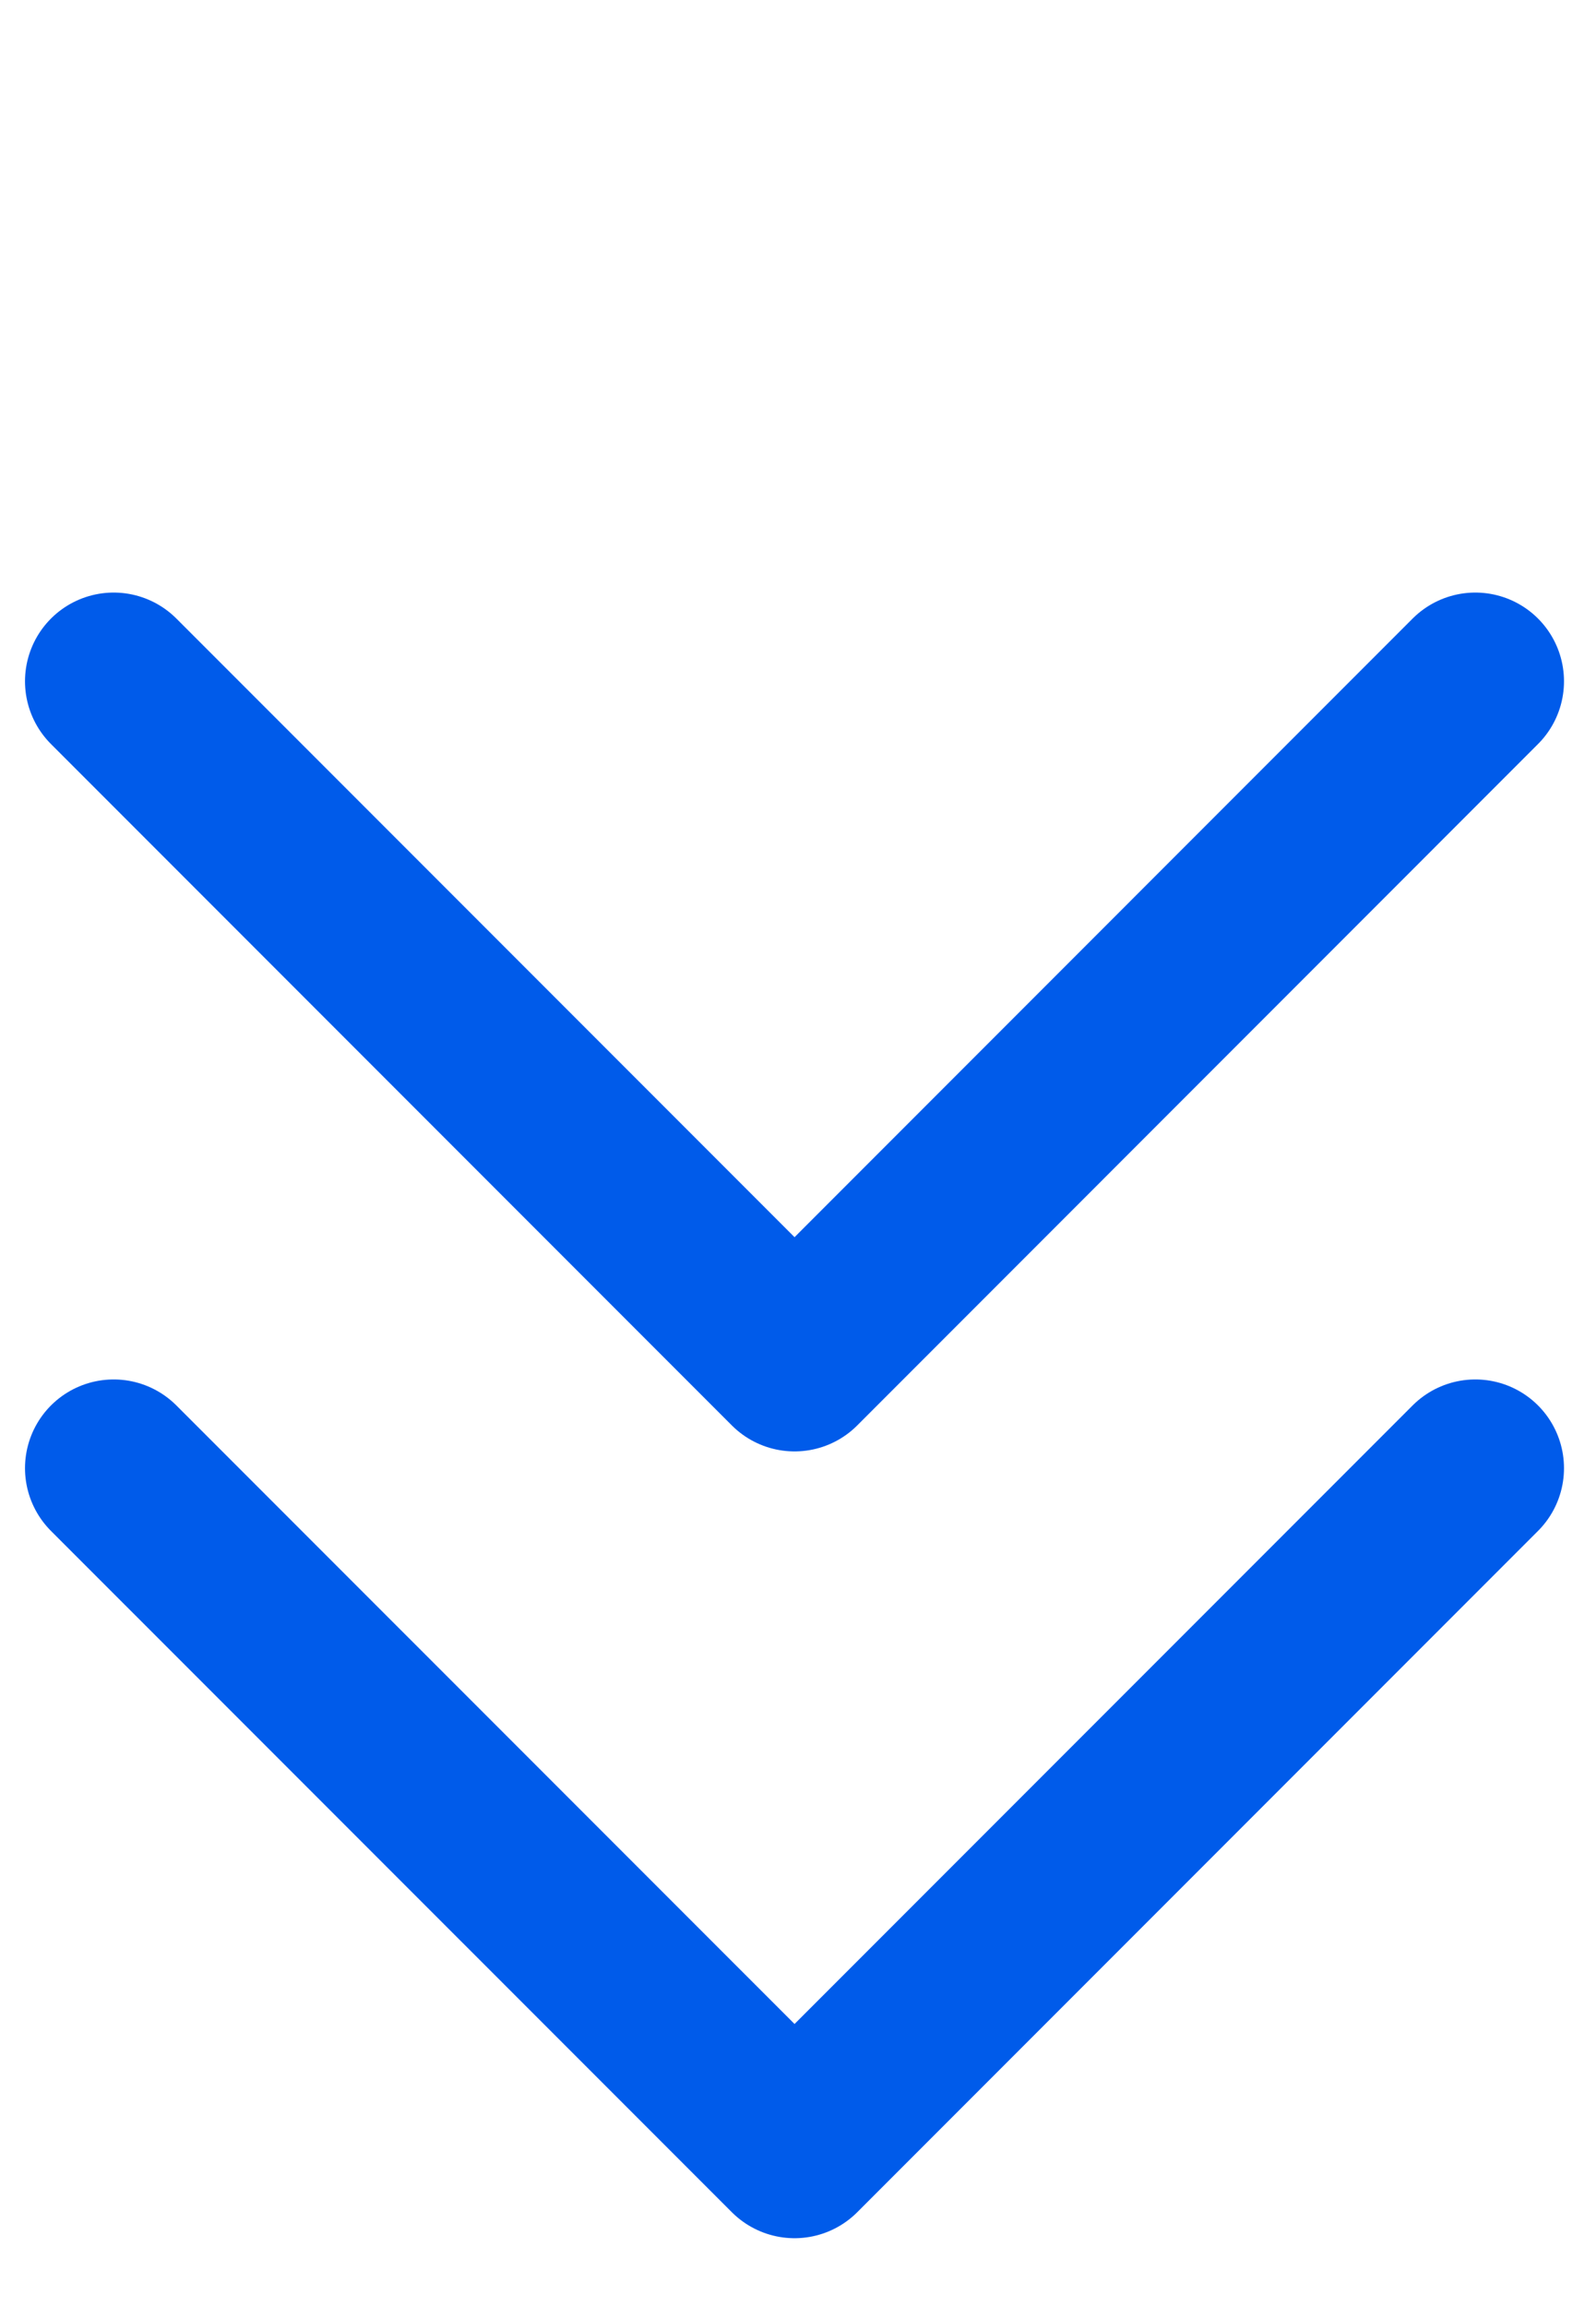
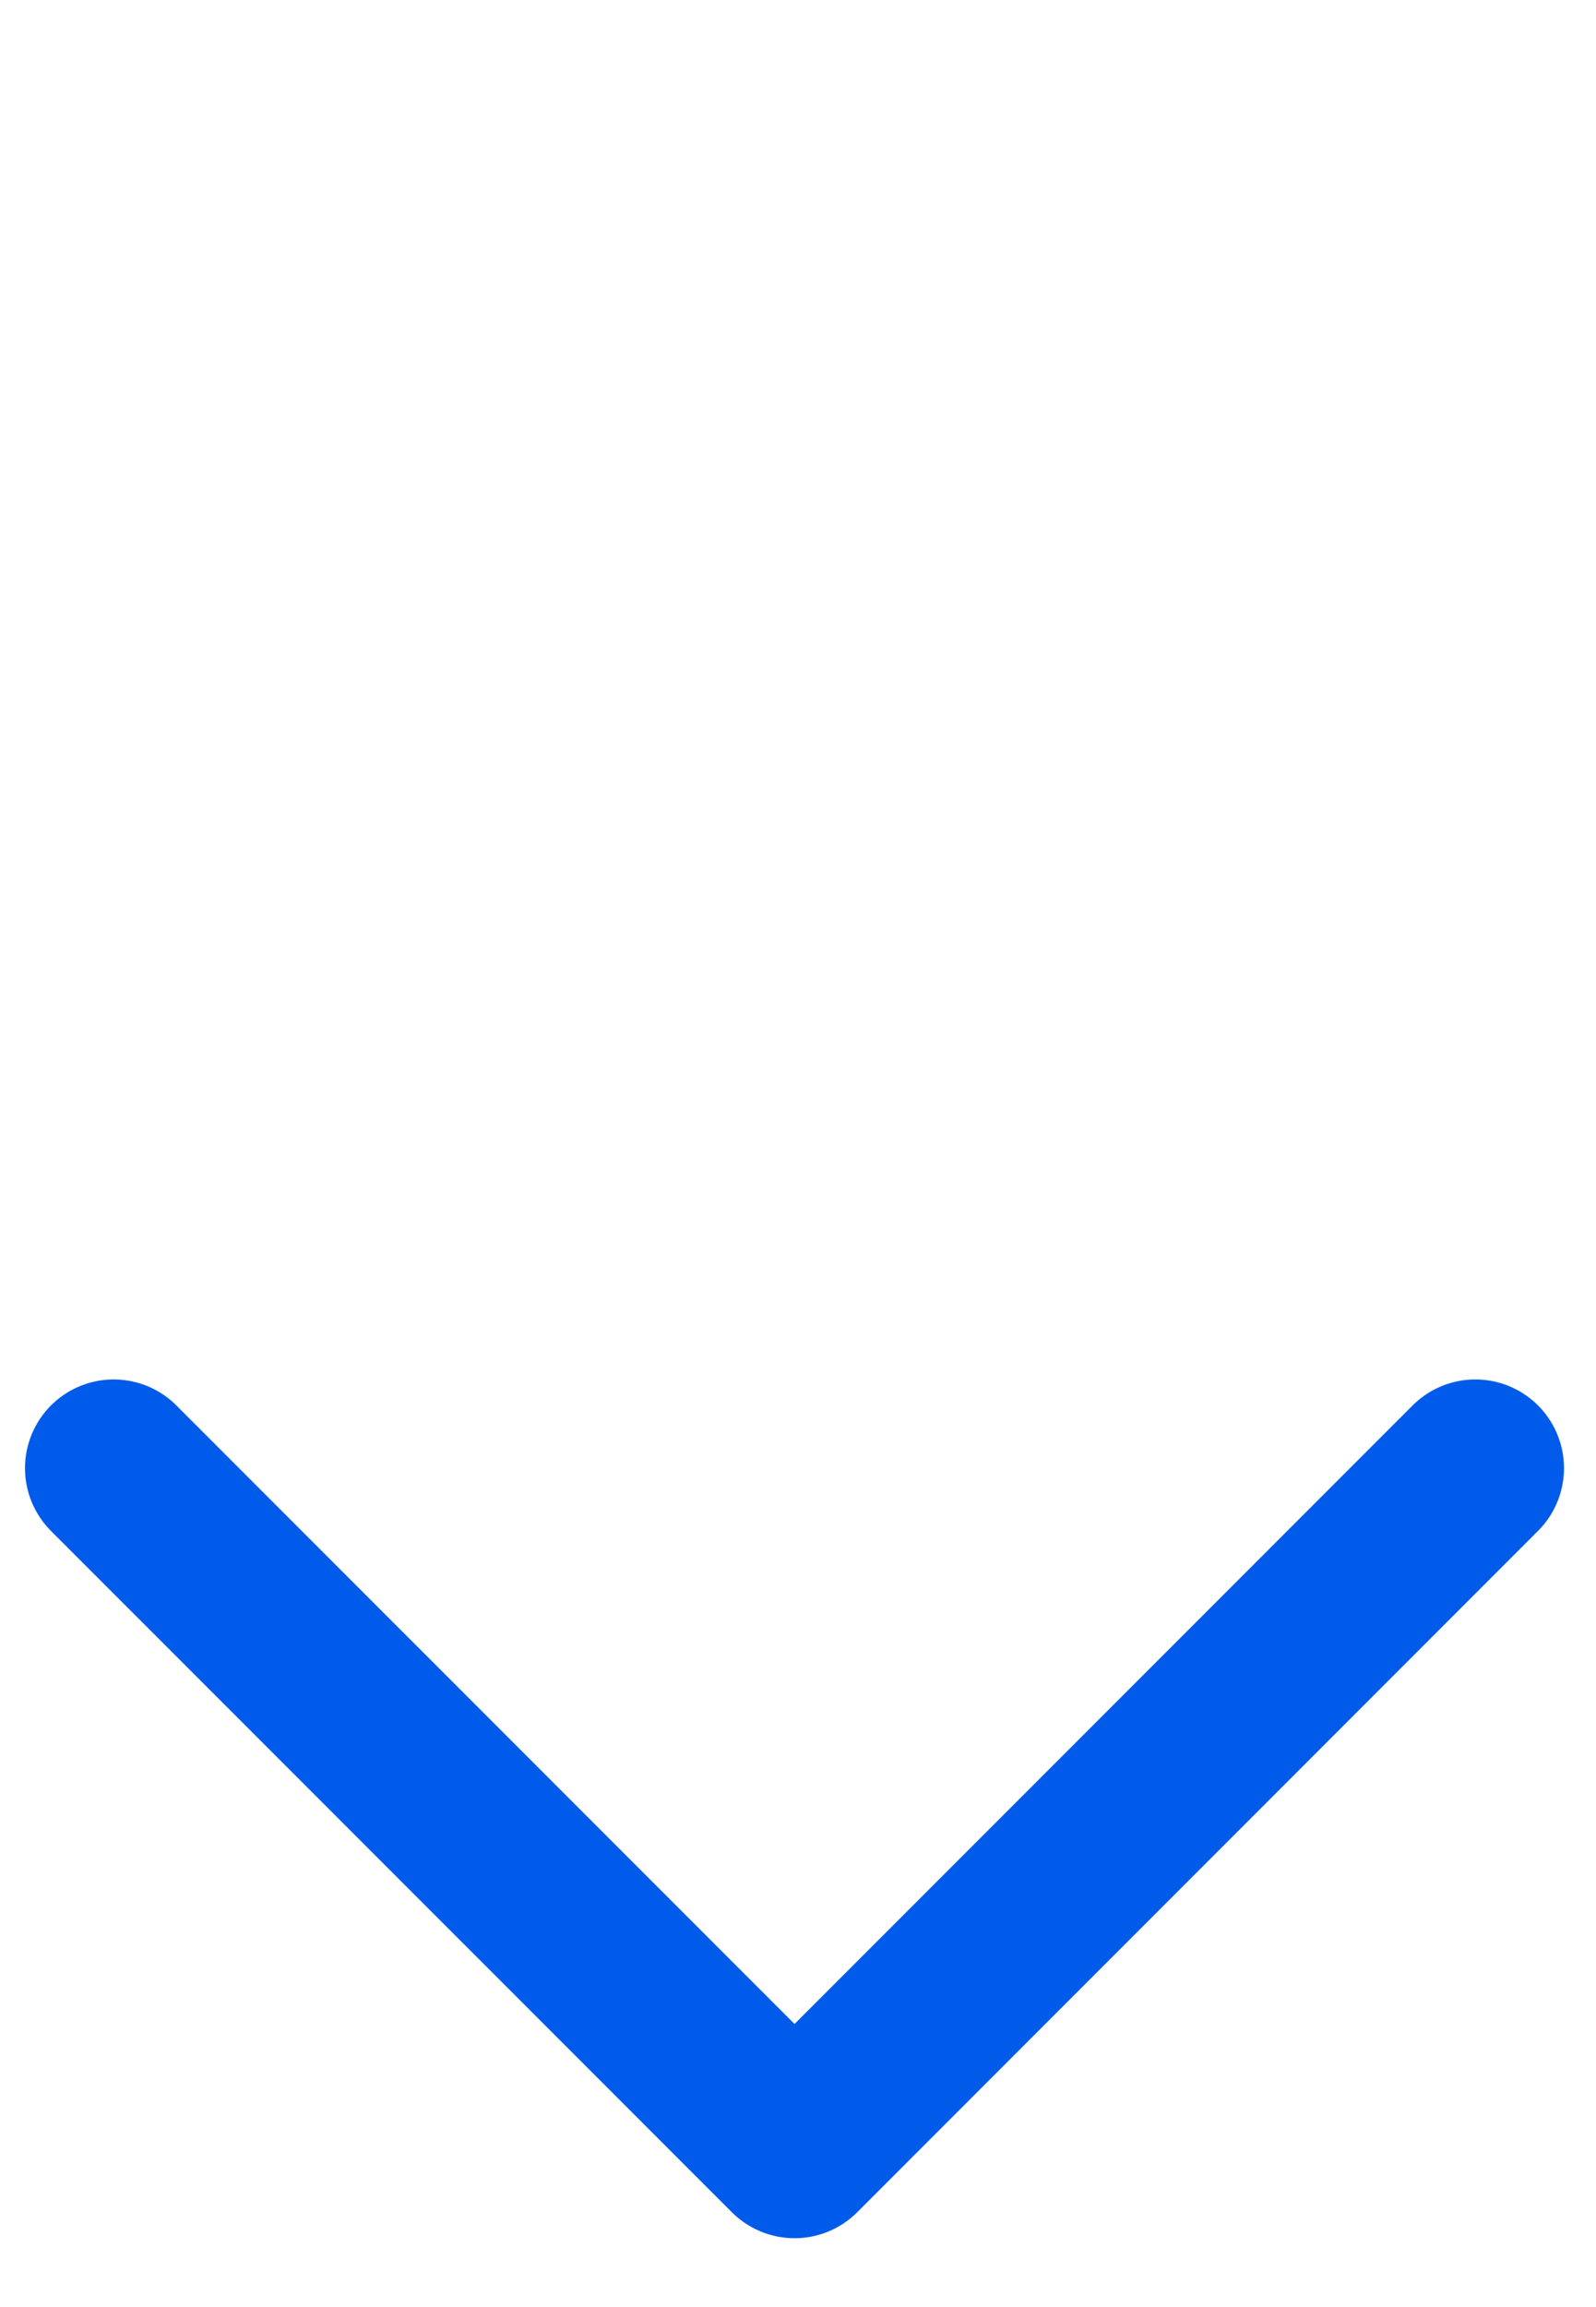
<svg xmlns="http://www.w3.org/2000/svg" width="18" height="26" viewBox="0 0 18 26" fill="none">
  <path d="M1.282 16.546L8.961 24.224L16.639 16.546" stroke="#005BEA" stroke-width="2" stroke-linecap="round" stroke-linejoin="round" />
-   <path d="M1.282 7.678L8.961 15.357L16.639 7.678" stroke="#005BEA" stroke-width="2" stroke-linecap="round" stroke-linejoin="round" />
</svg>